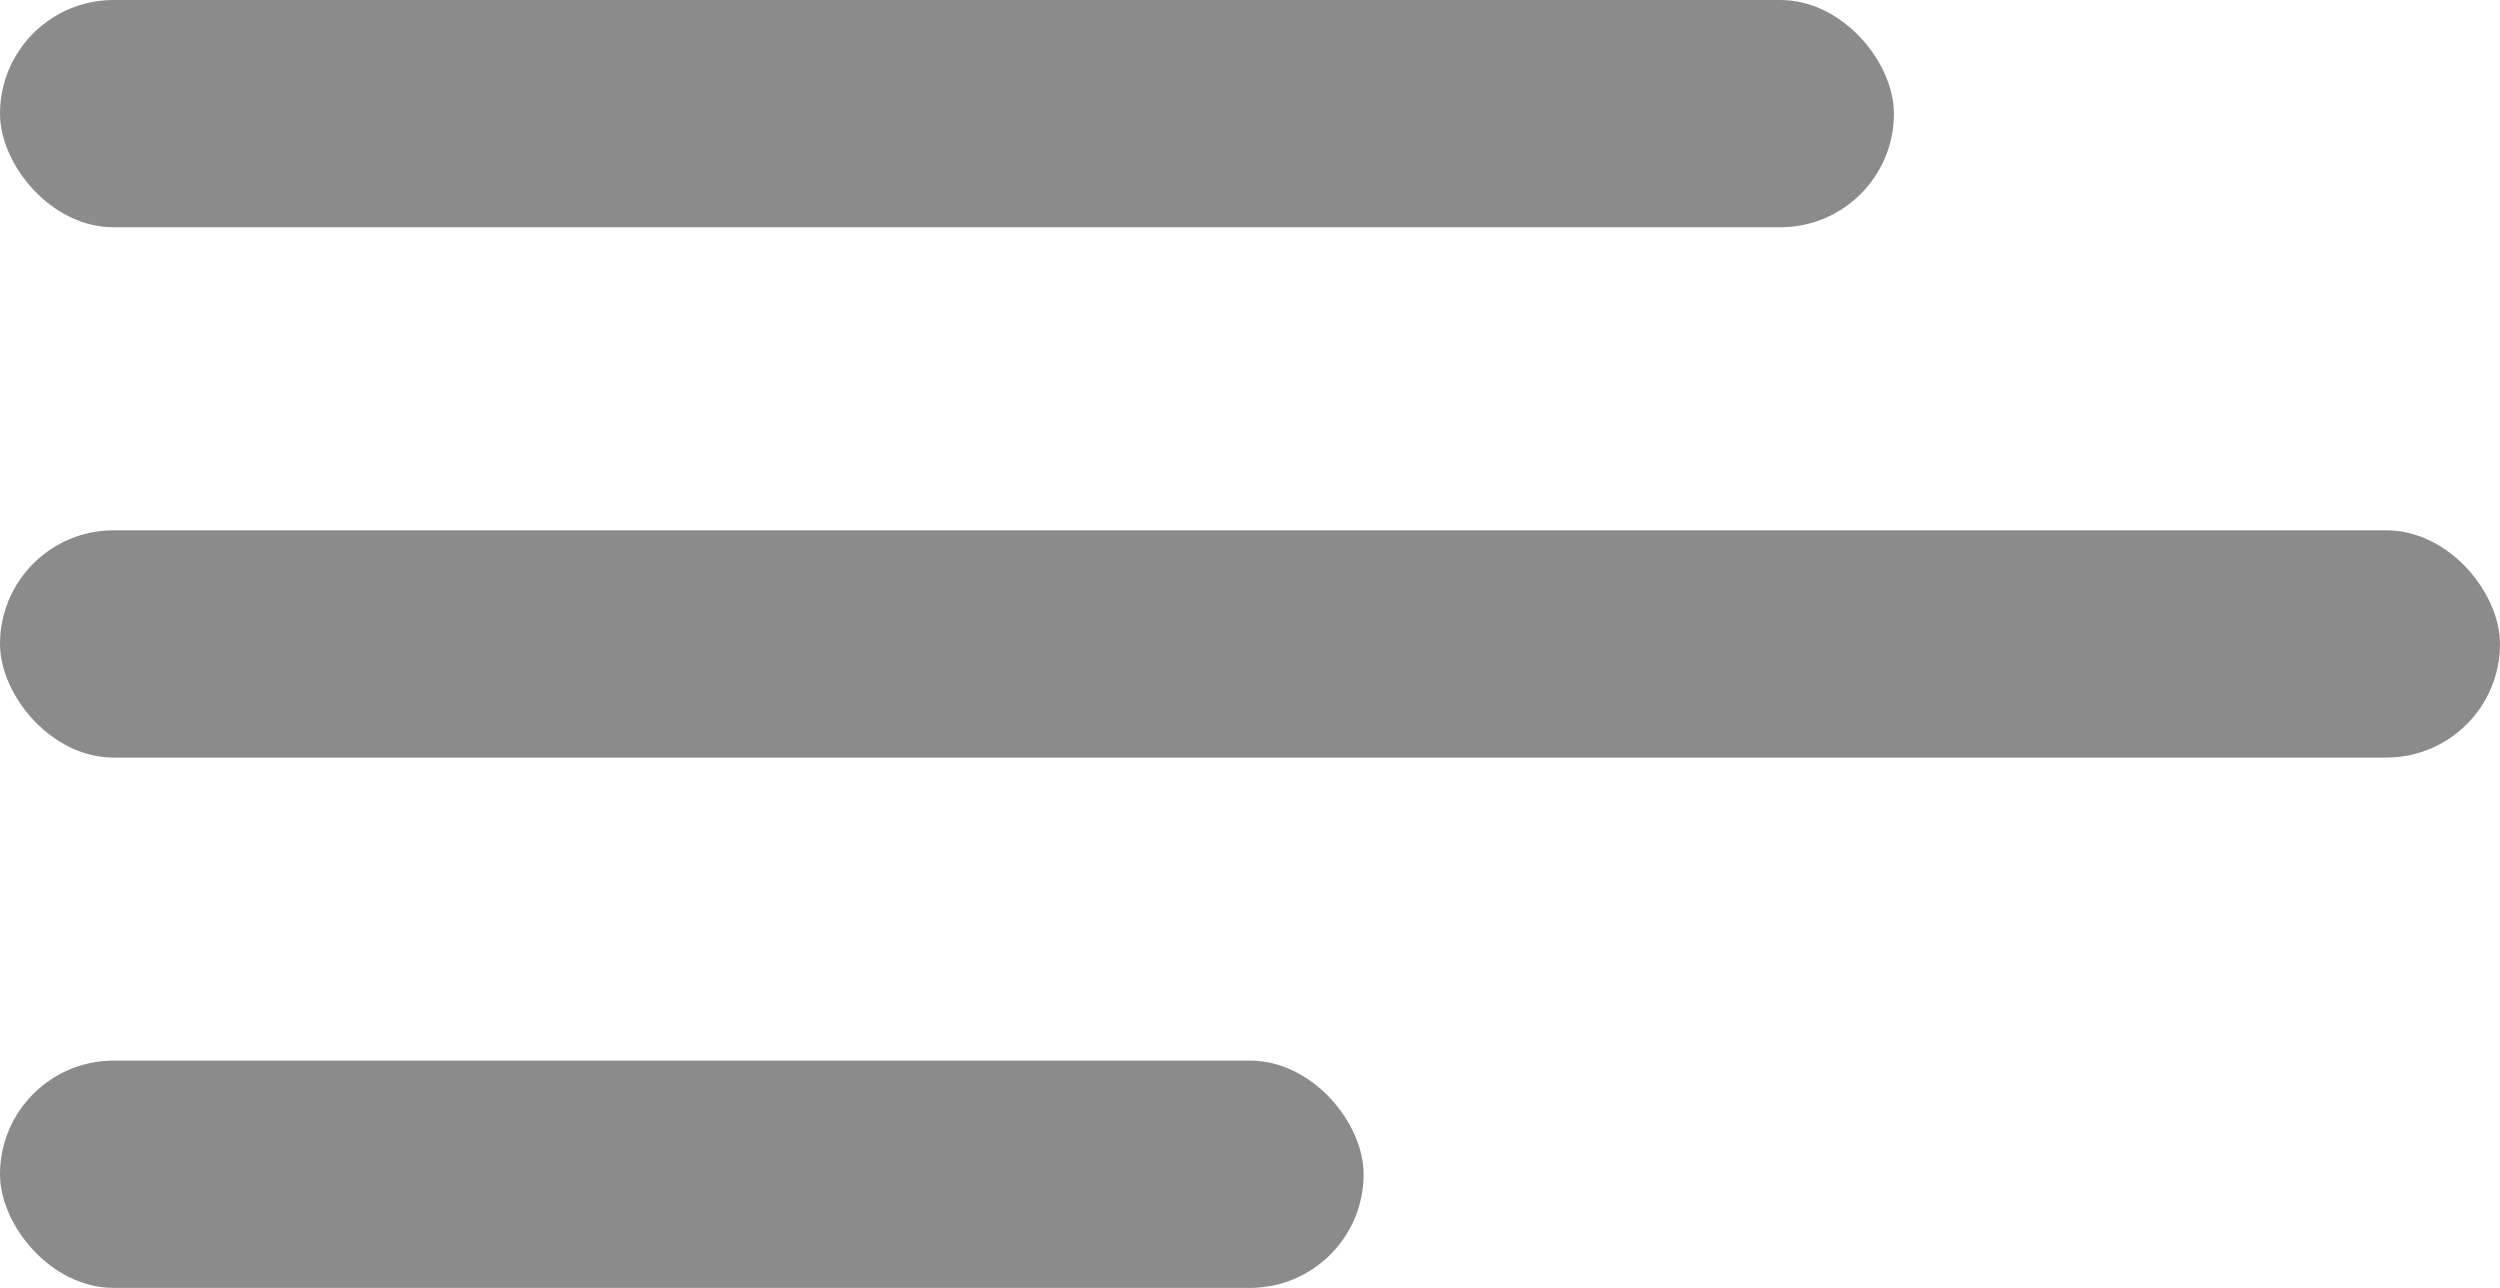
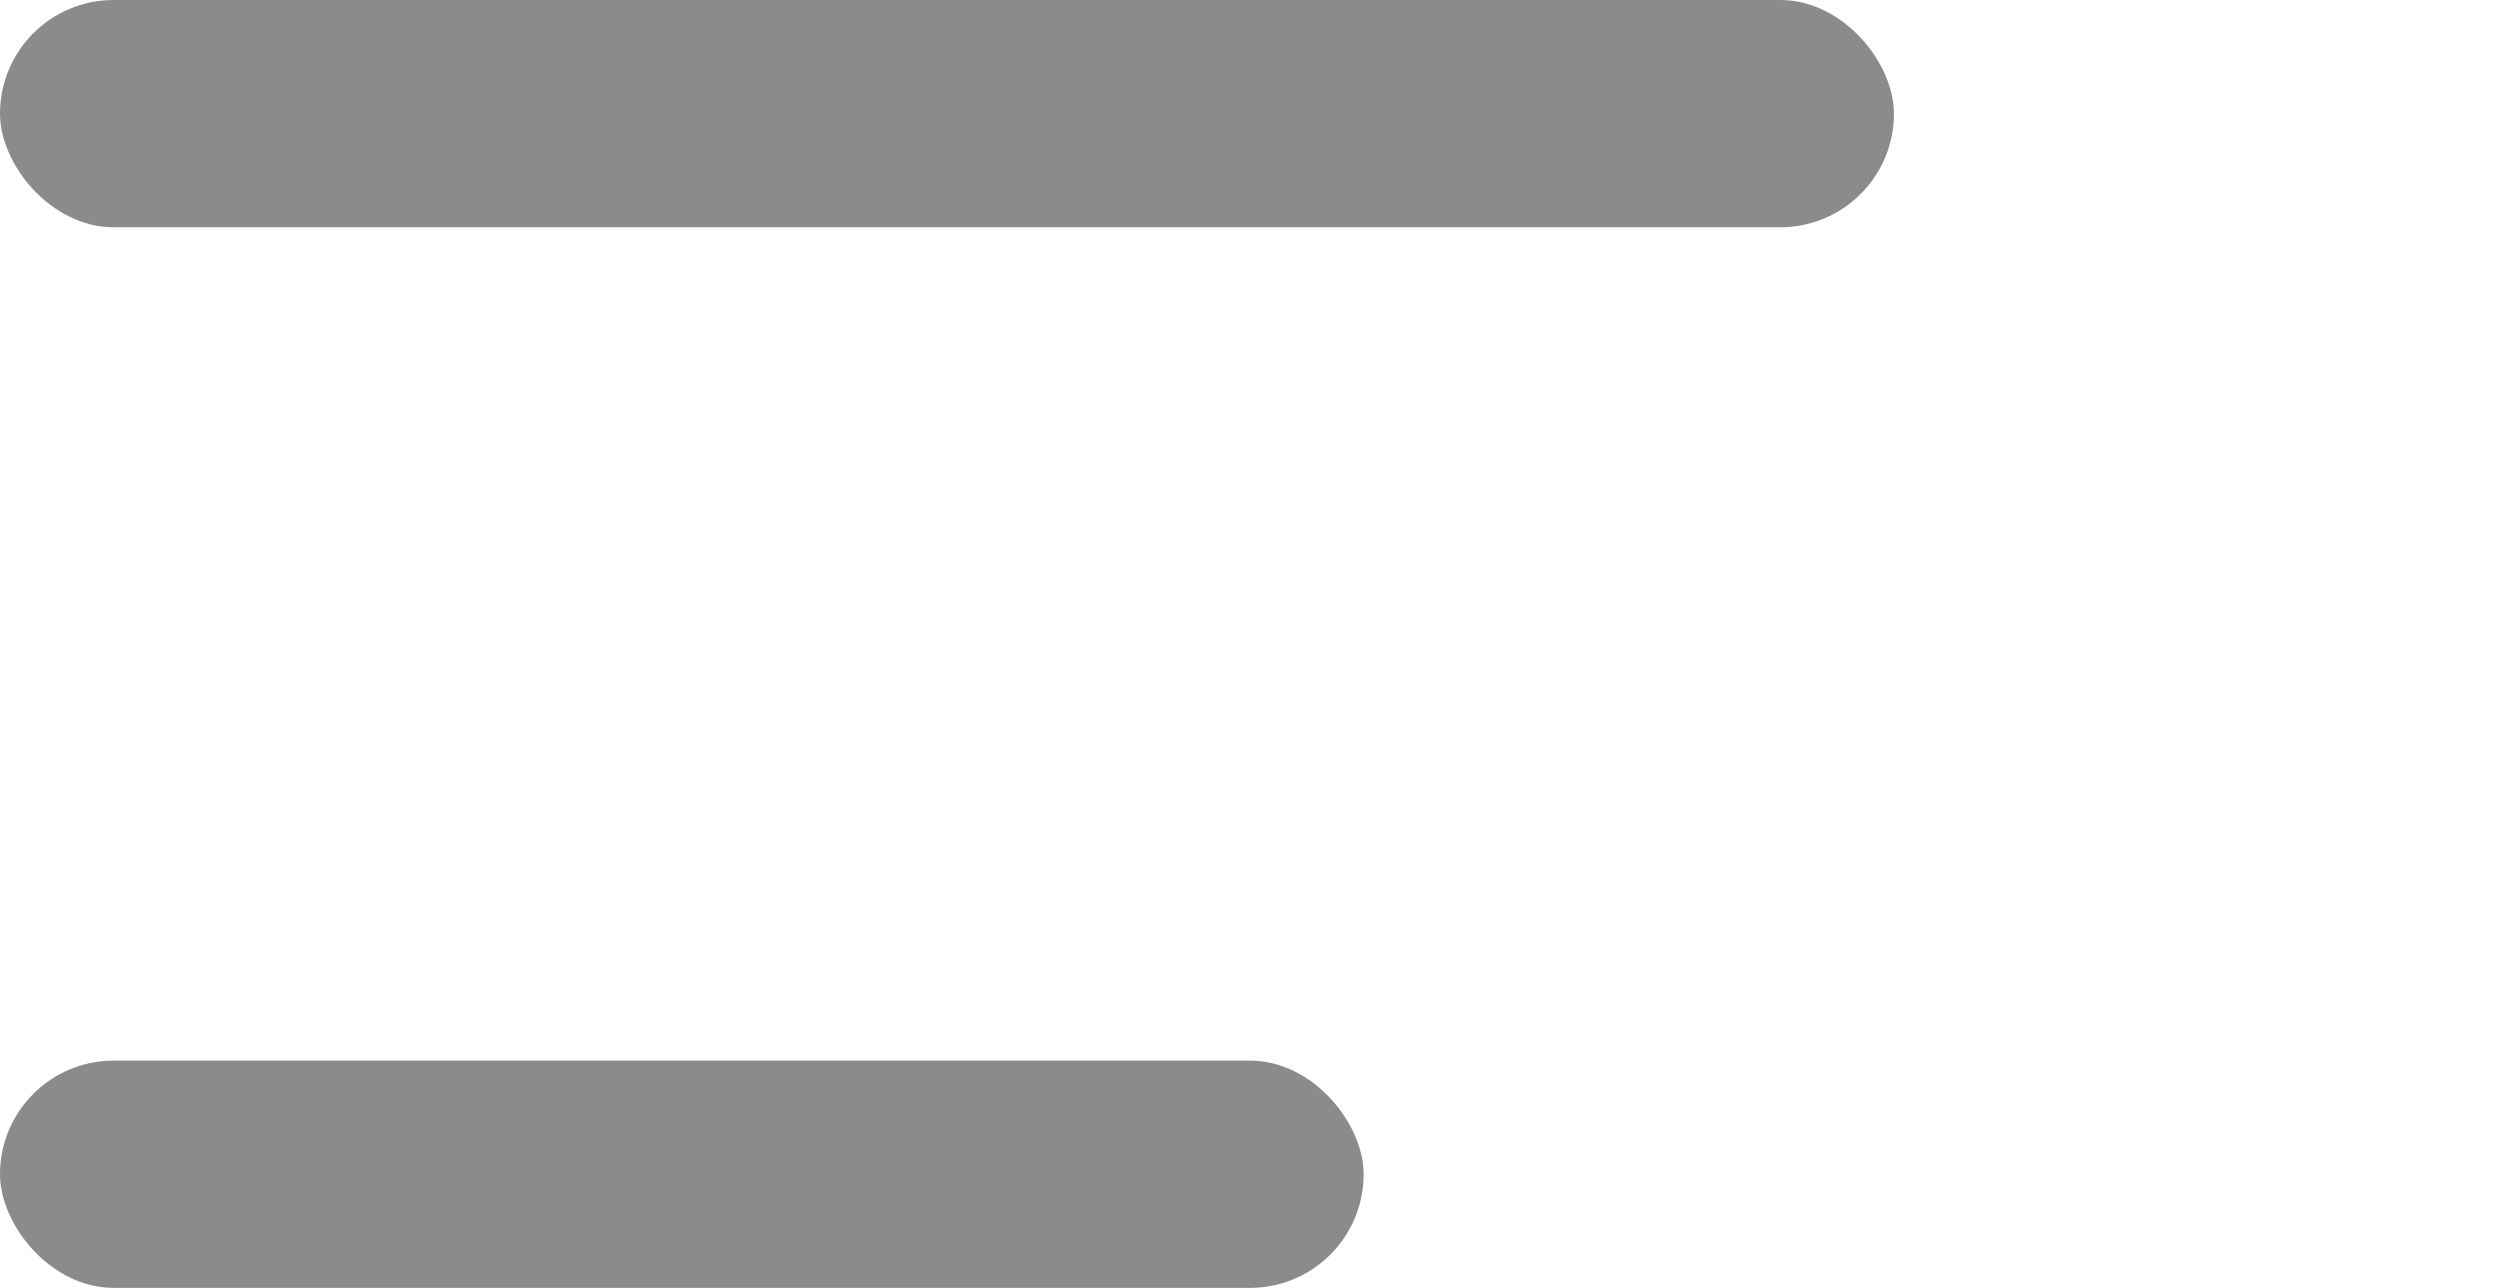
<svg xmlns="http://www.w3.org/2000/svg" width="33" height="17" viewBox="0 0 33 17" fill="none">
  <rect width="25" height="3" rx="1.5" fill="#8B8B8B" />
  <rect y="14" width="18" height="3" rx="1.5" fill="#8B8B8B" />
-   <rect y="7" width="33" height="3" rx="1.5" fill="#8B8B8B" />
</svg>